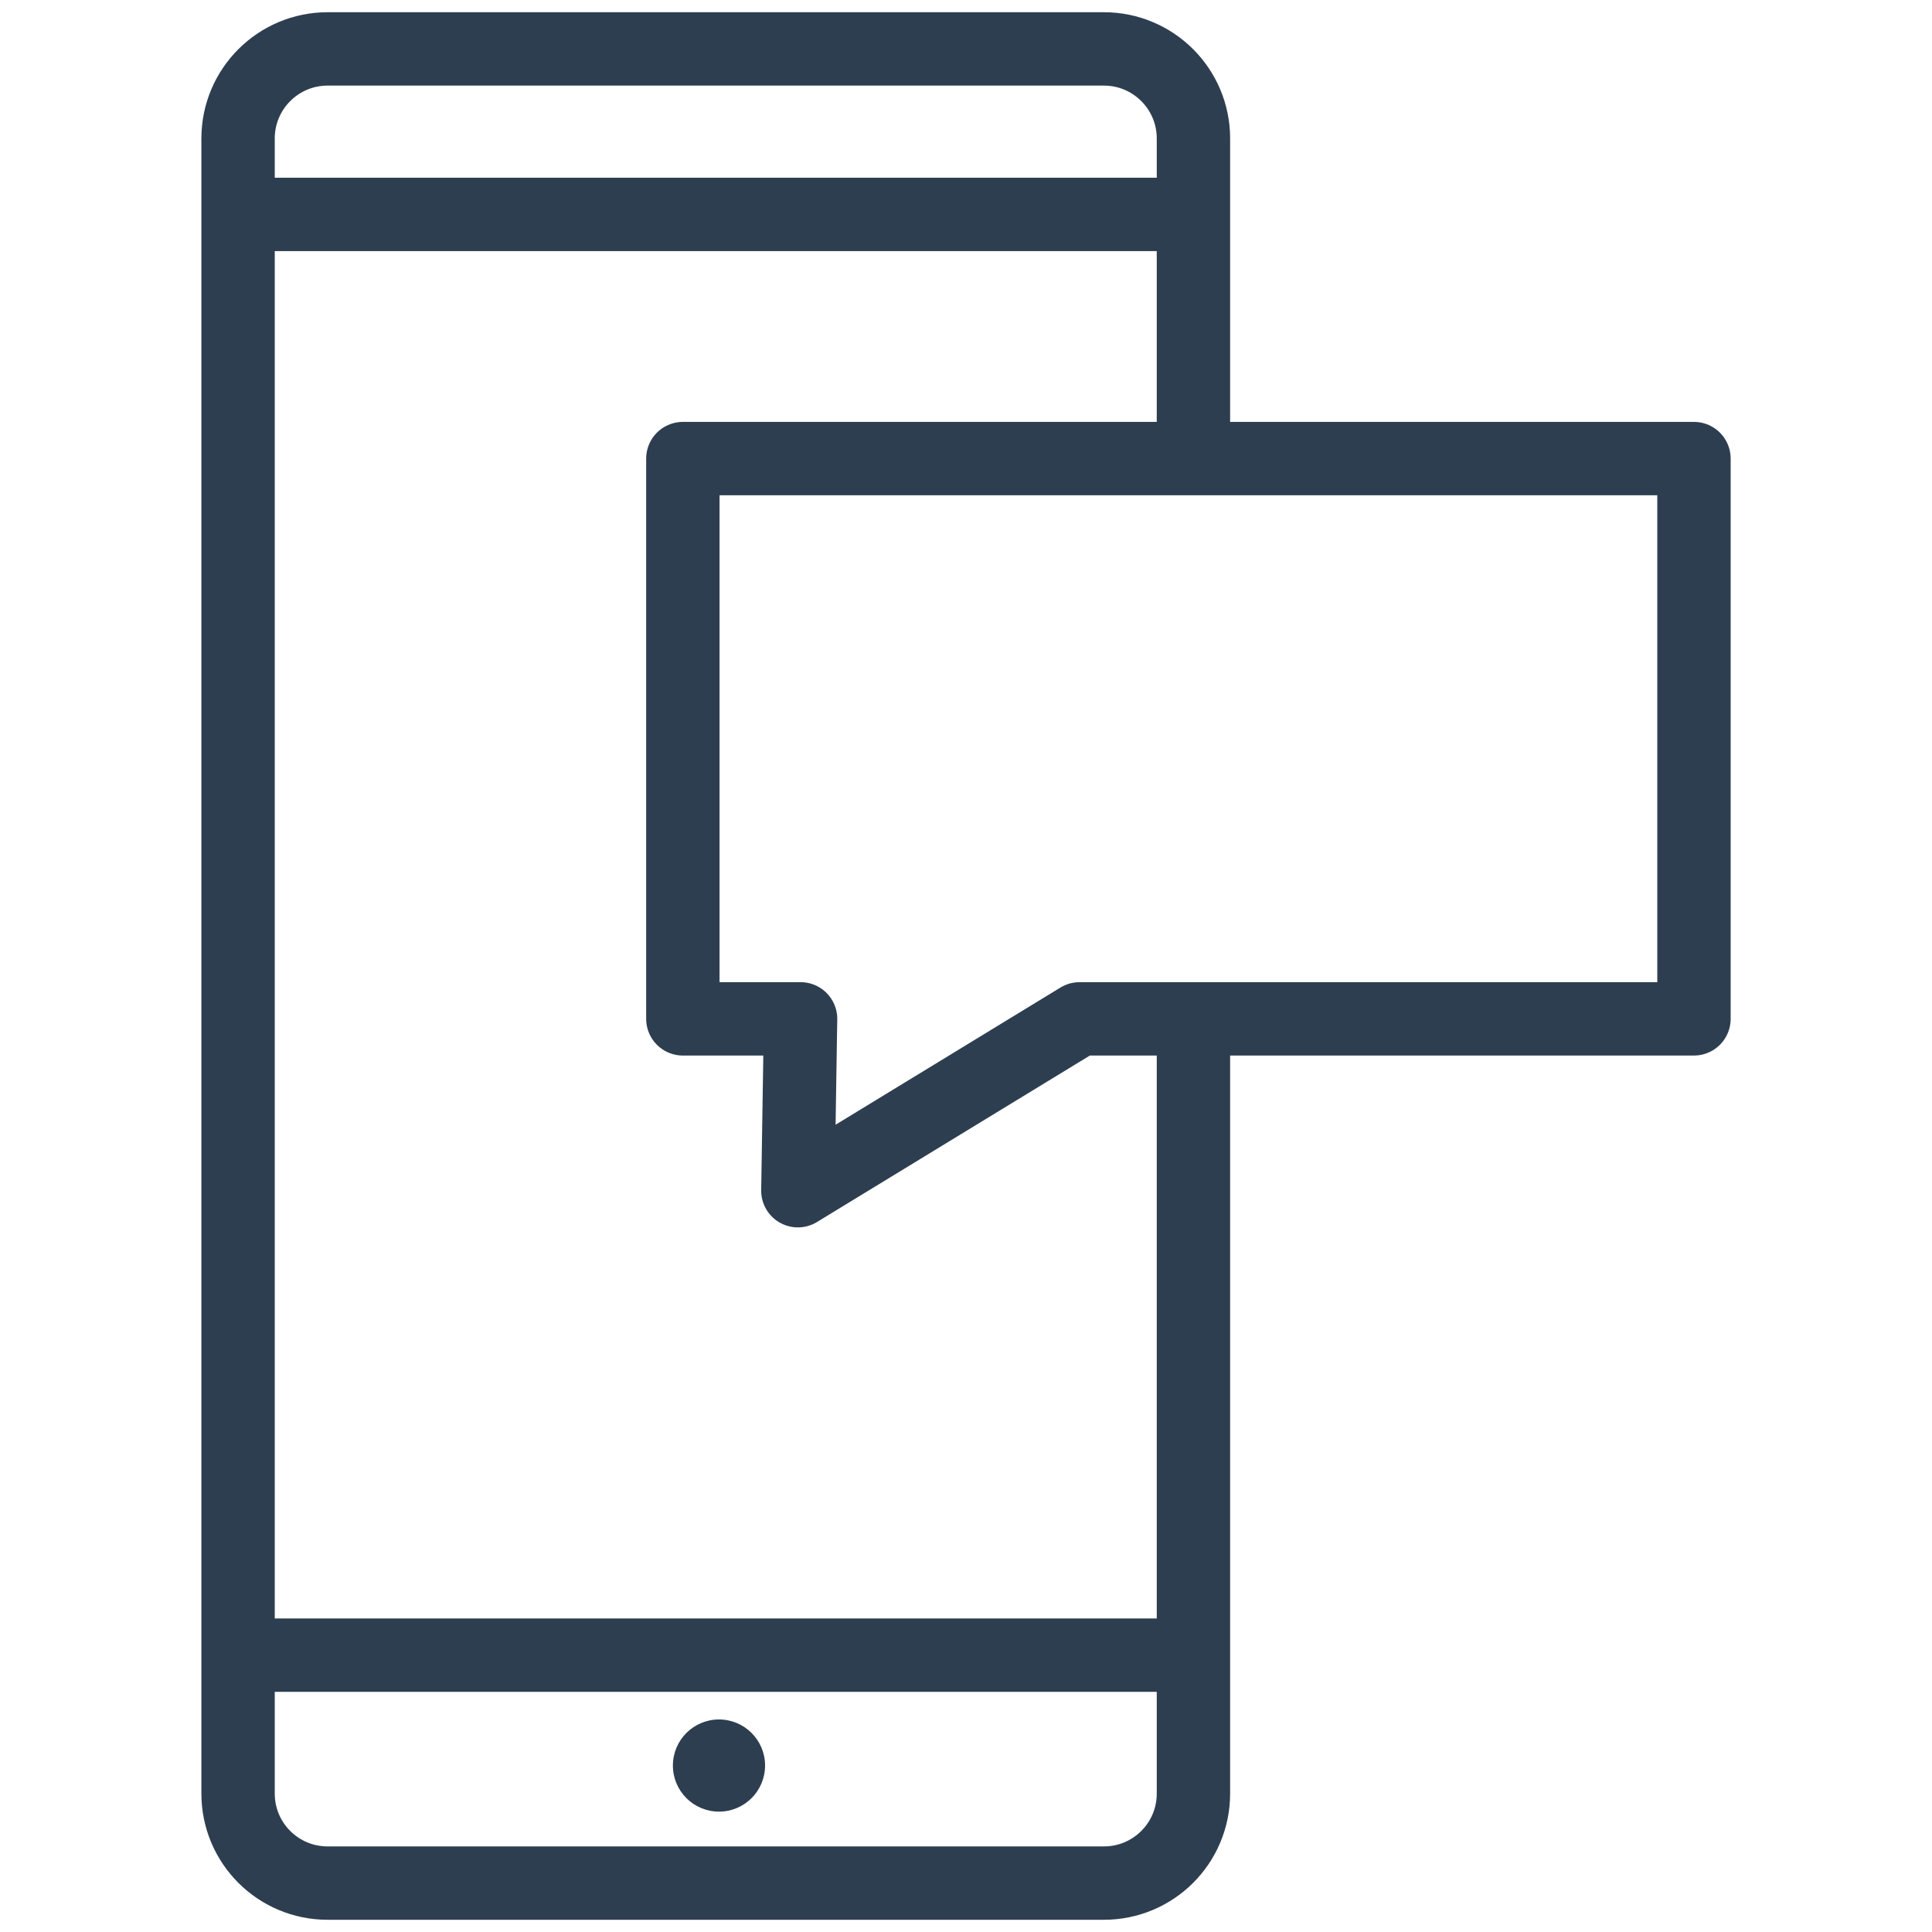
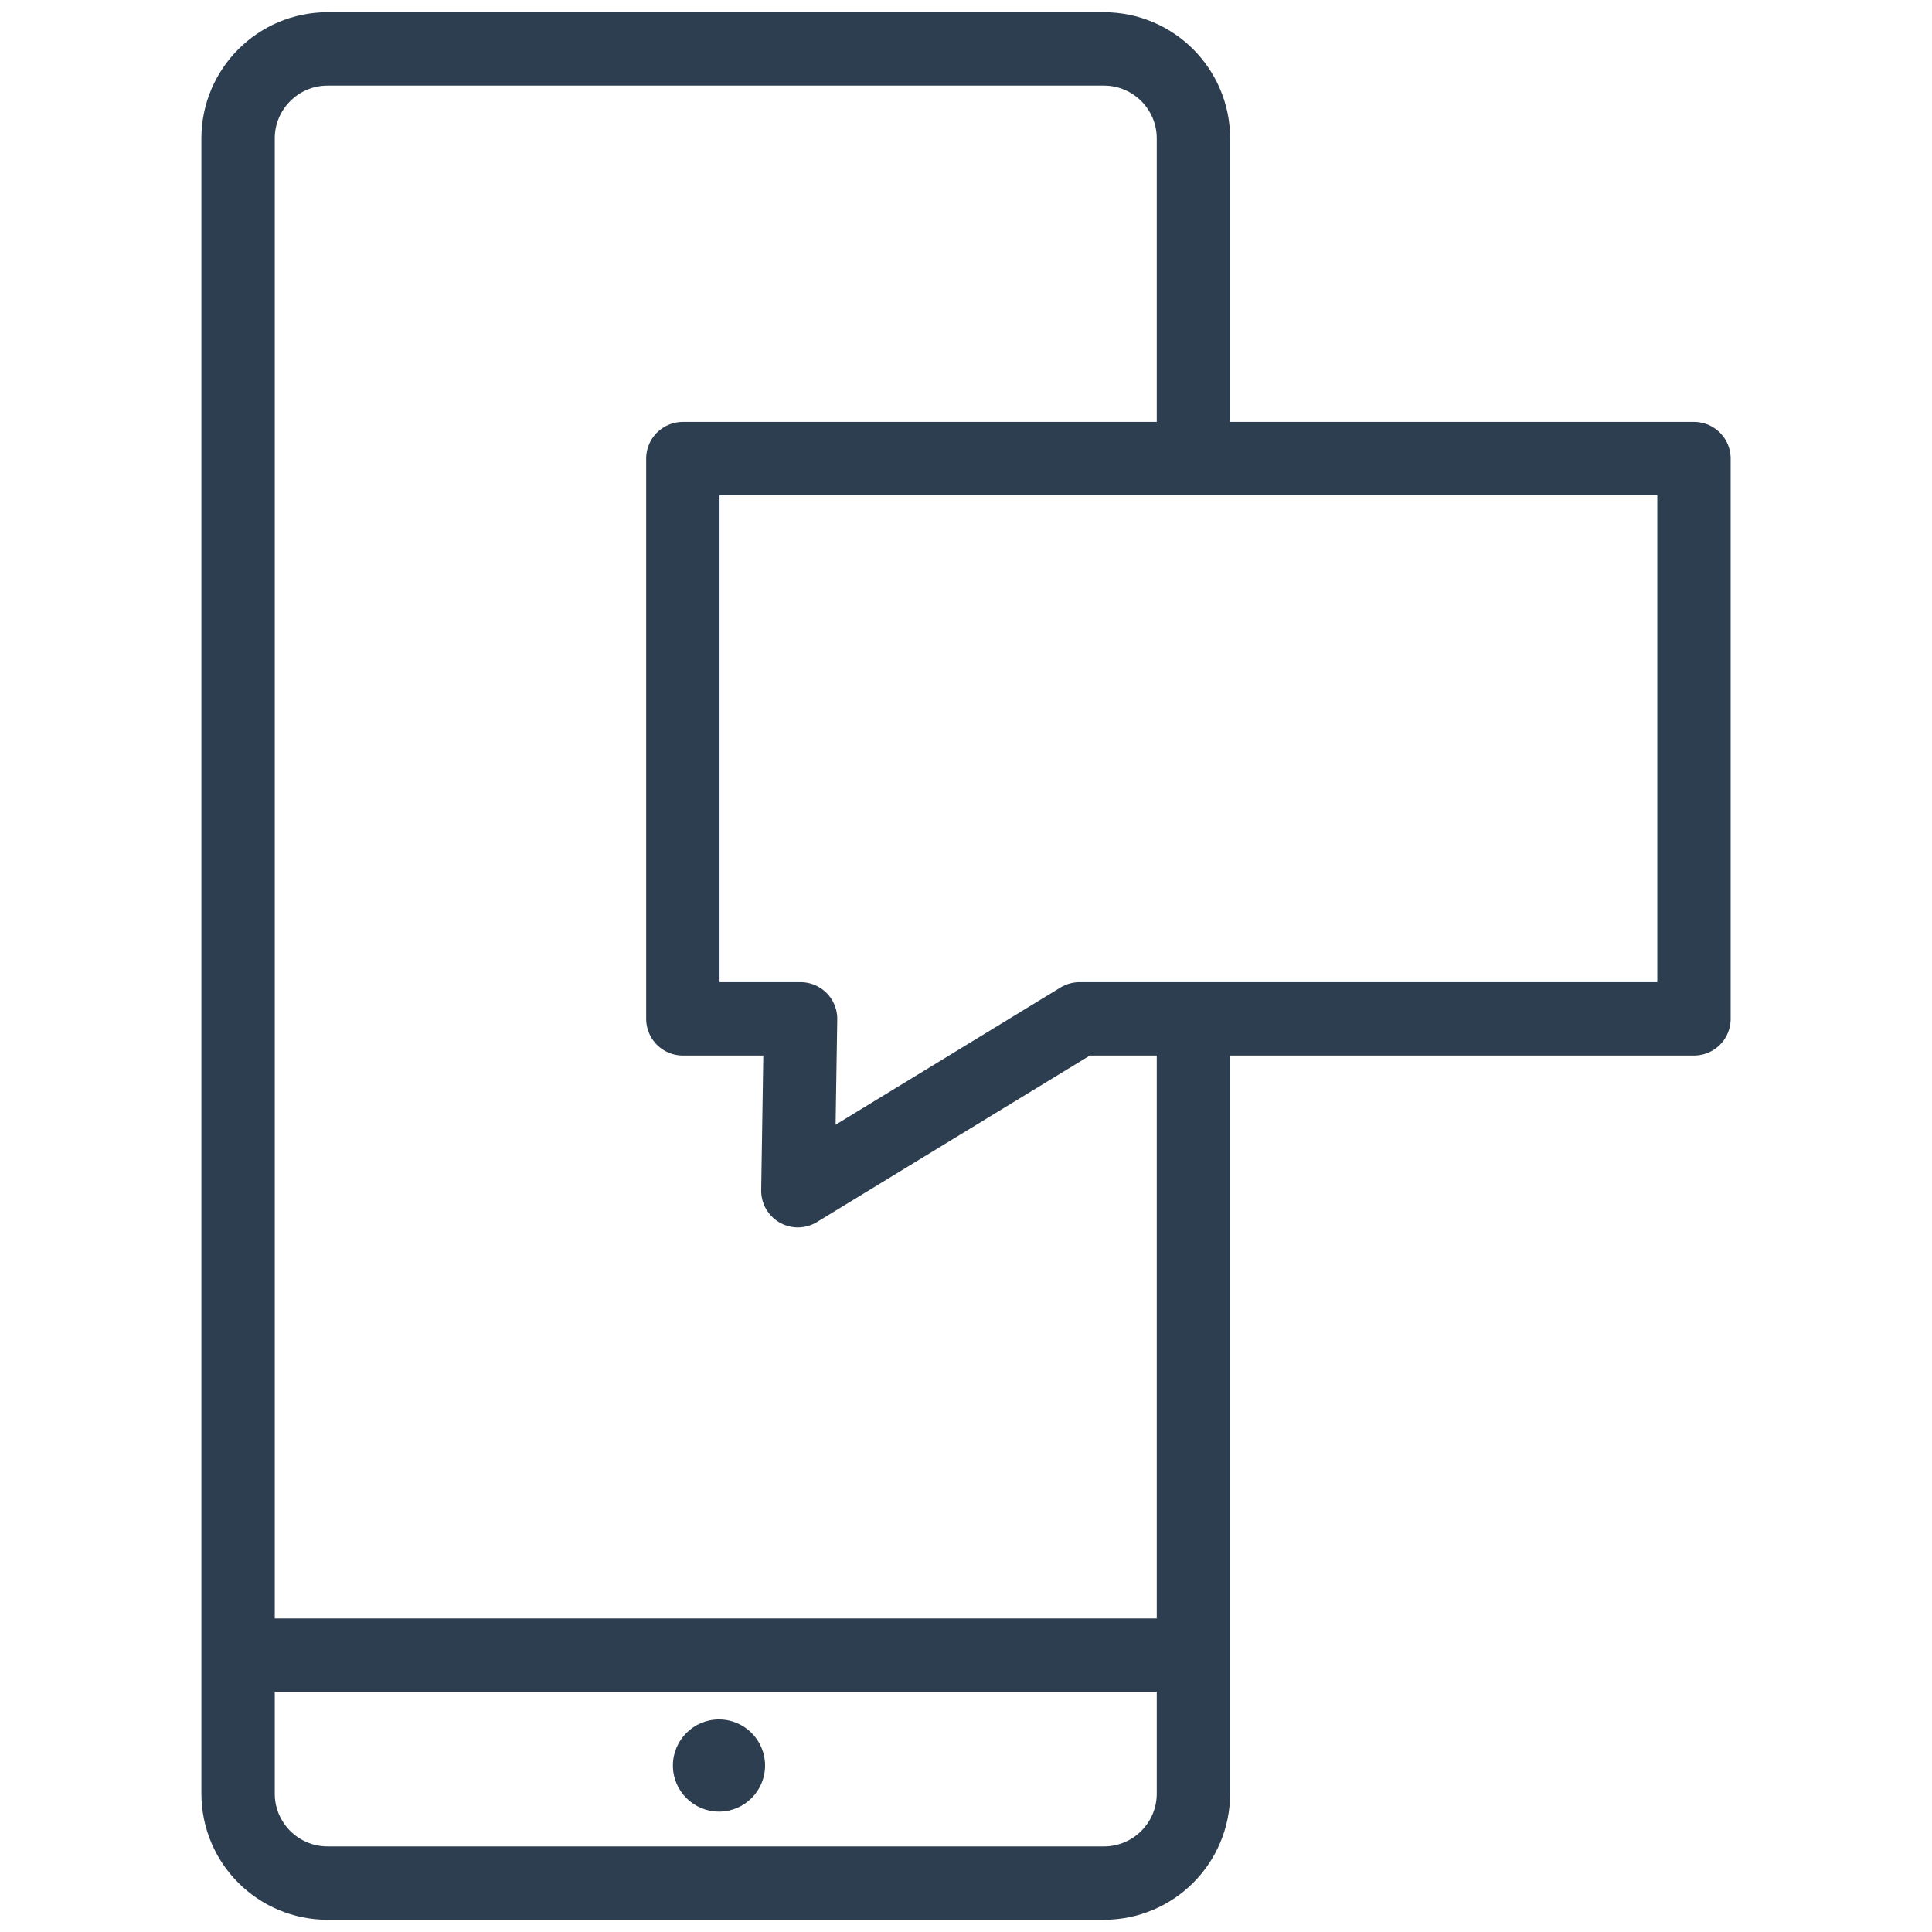
<svg xmlns="http://www.w3.org/2000/svg" version="1.1" id="Layer_1" x="0px" y="0px" viewBox="0 0 158 158" style="enable-background:new 0 0 158 158;" xml:space="preserve">
  <style type="text/css">
	.st0{fill:none;stroke:#2D3E50;stroke-width:6;stroke-miterlimit:10;}
	.st1{fill:none;stroke:#2D3E50;stroke-width:6;stroke-linejoin:round;stroke-miterlimit:10;}
	.st2{fill-rule:evenodd;clip-rule:evenodd;fill:none;stroke:#2D3E50;stroke-width:6;stroke-linejoin:round;stroke-miterlimit:10;}
	.st3{fill-rule:evenodd;clip-rule:evenodd;fill:none;stroke:#2D3E50;stroke-width:6;stroke-miterlimit:10;}
	.st4{fill:#FFFFFF;stroke:#2D3E50;stroke-width:6;stroke-miterlimit:10;}
	.st5{fill:none;stroke:#2D3E50;stroke-width:6;stroke-linecap:round;stroke-linejoin:round;stroke-miterlimit:10;}
	.st6{fill:#2D3E50;}
	.st7{fill:none;stroke:#2D3E50;stroke-width:6;stroke-linecap:round;stroke-miterlimit:10;}
	.st8{fill:none;stroke:#2D3E50;stroke-width:6;stroke-miterlimit:10;stroke-dasharray:9;}
</style>
  <g>
    <g>
      <path class="st0" d="M97.6,37.5V17.54v-6.22C97.6,7.28,94.32,4,90.28,4H26.79c-4.04,0-7.32,3.28-7.32,7.32v6.22v117.82v11.32    c0,4.05,3.28,7.32,7.32,7.32h63.49c4.04,0,7.32-3.27,7.32-7.32v-11.32V83.32" />
      <line class="st0" x1="97.601" y1="135.359" x2="19.466" y2="135.359" />
-       <line class="st0" x1="19.466" y1="17.535" x2="97.601" y2="17.535" />
      <path class="st6" d="M58.799,140.618L58.799,140.618c2.081,0,3.769,1.687,3.769,3.769v0c0,2.081-1.687,3.769-3.769,3.769h0    c-2.081,0-3.769-1.687-3.769-3.769v0C55.031,142.306,56.718,140.618,58.799,140.618z" />
    </g>
    <polygon class="st1" points="138.534,83.322 88.288,83.322 65.25,97.377 65.471,83.322 55.844,83.322 55.844,37.504    138.534,37.504  " />
  </g>
</svg>